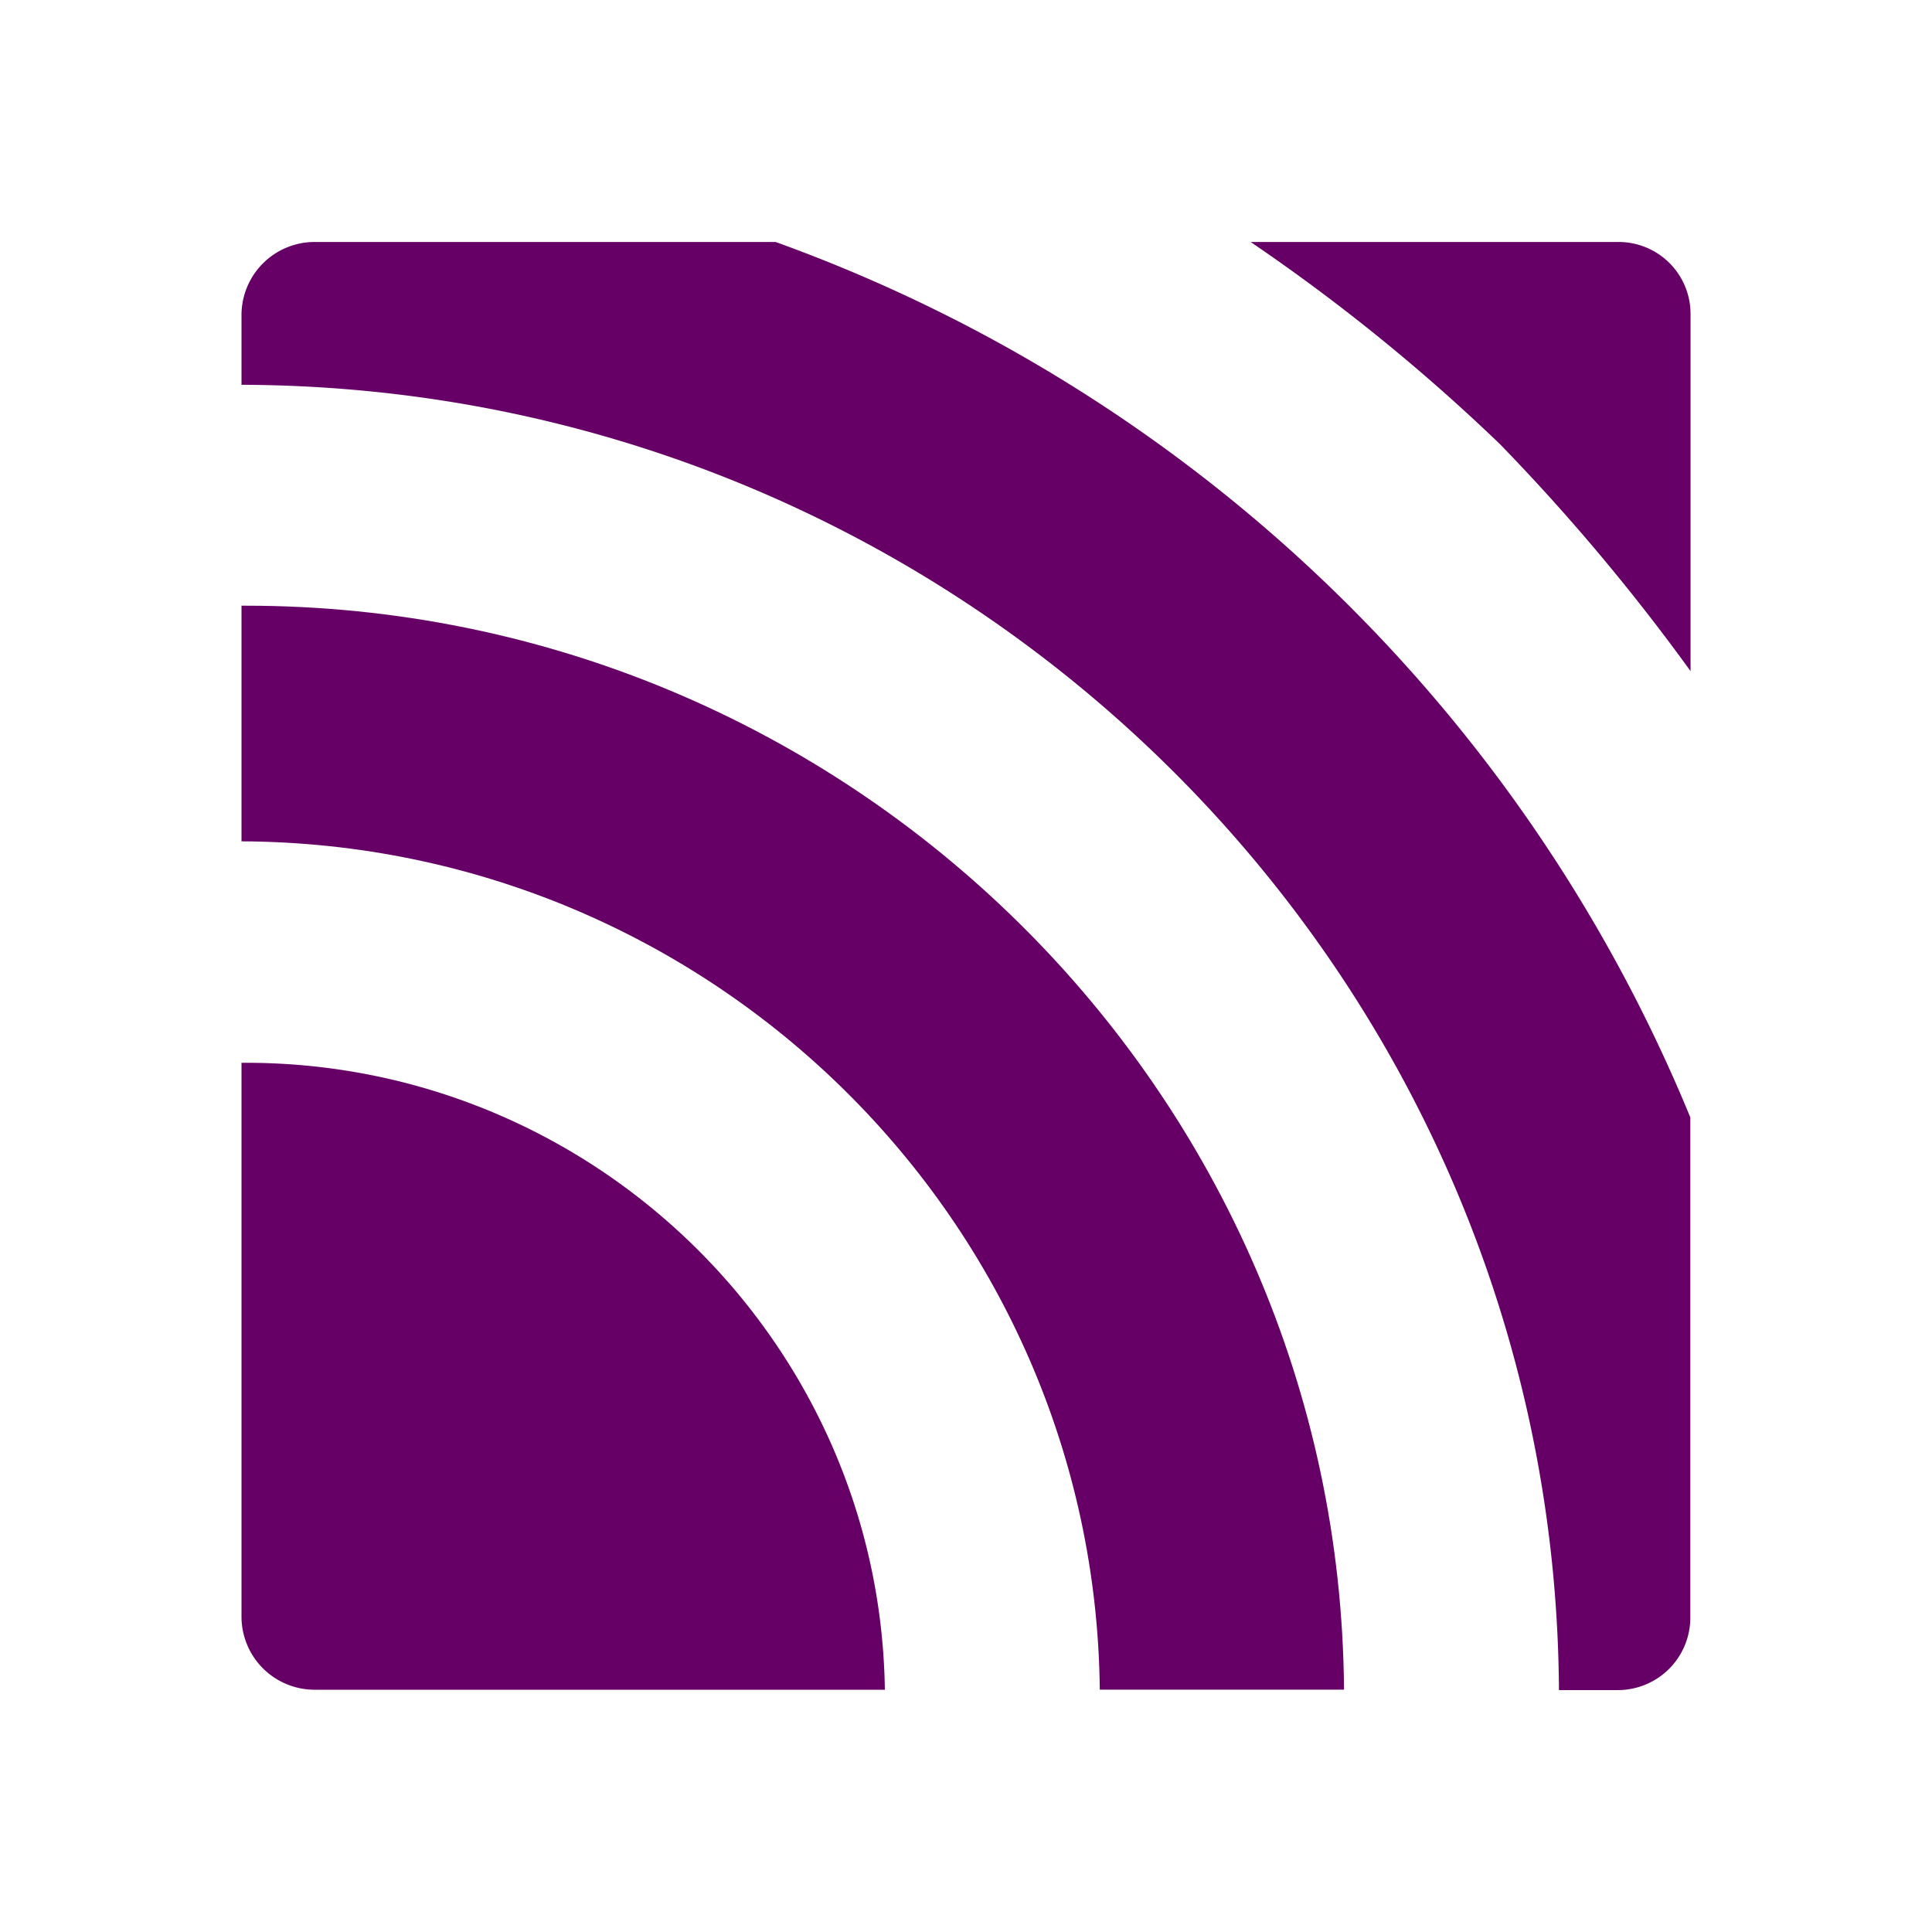
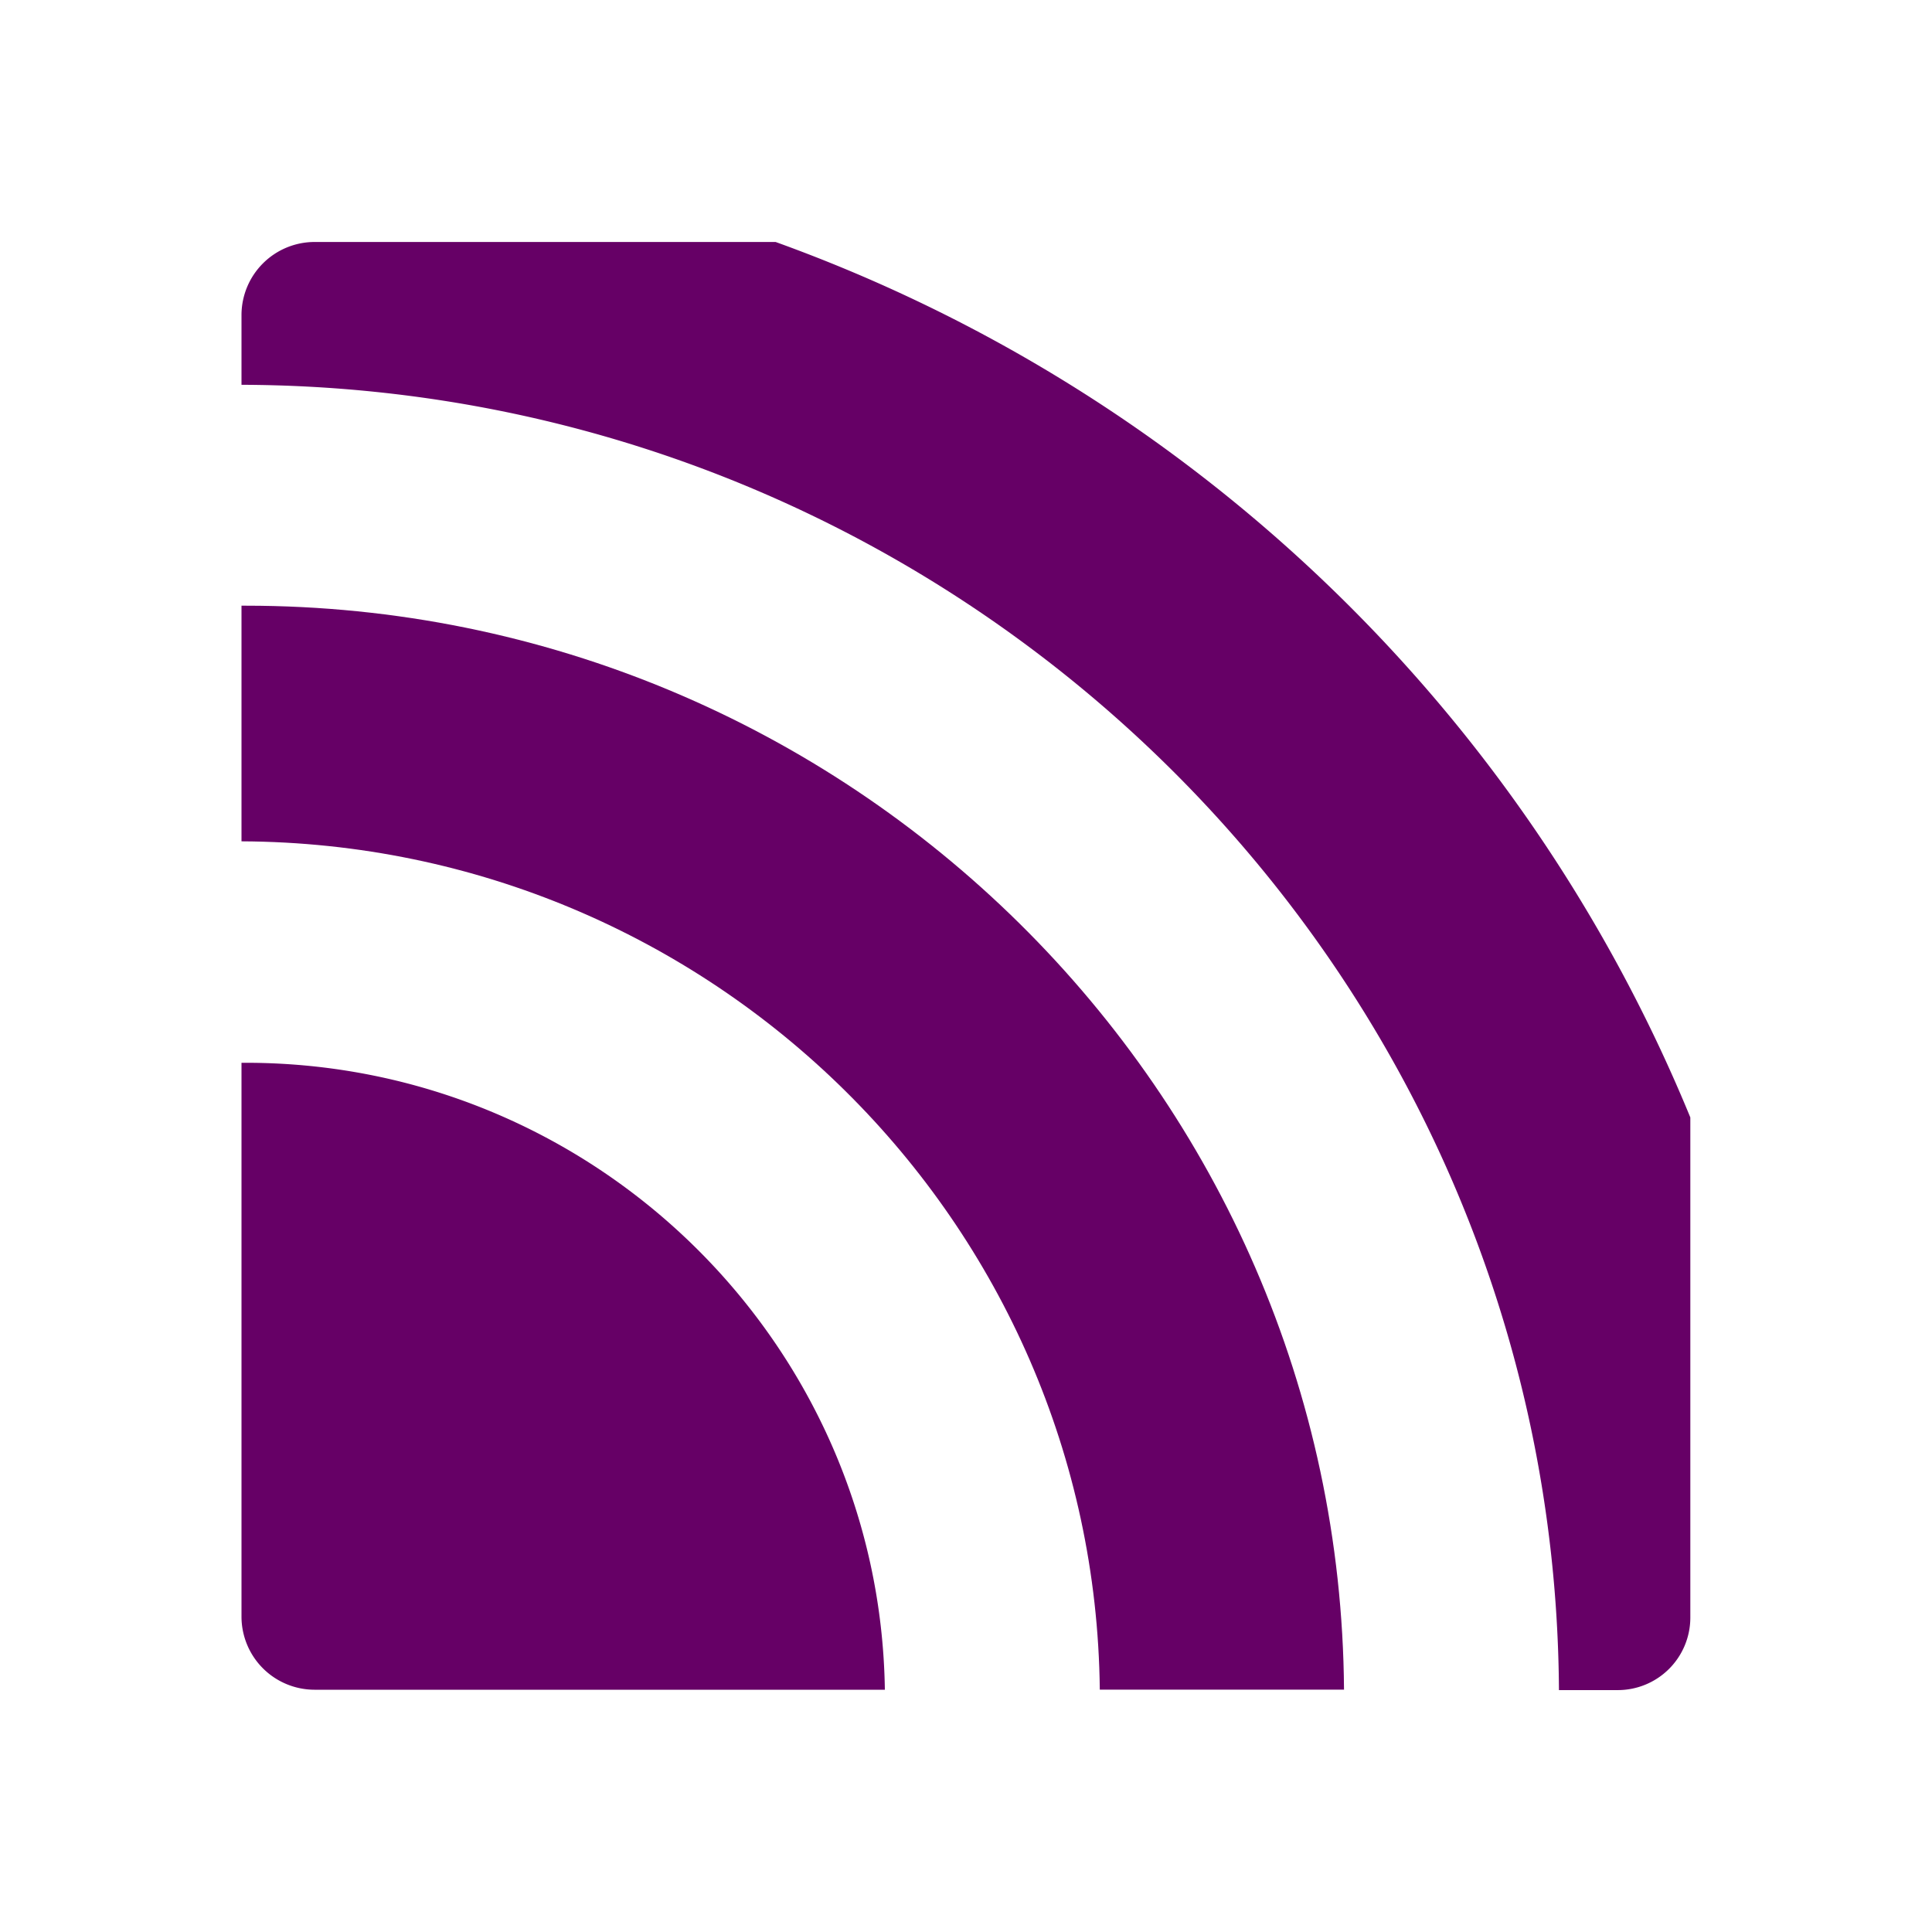
<svg xmlns="http://www.w3.org/2000/svg" width="200" height="200" viewBox="0 0 200 200">
  <g id="MQTT" transform="translate(-21325 -10495)">
    <rect id="Rectangle_2322" data-name="Rectangle 2322" width="200" height="200" transform="translate(21325 10495)" fill="none" />
    <g id="Group_10470" data-name="Group 10470" transform="translate(-225.962 -253.95)">
      <path id="Path_17141" data-name="Path 17141" d="M34.744,144H34.3v57.364a7.57,7.57,0,0,0,7.54,7.537H100.9C100.383,173.05,70.89,144,34.744,144Z" transform="translate(21541.662 10714.969)" fill="#606" />
      <path id="Path_17142" data-name="Path 17142" d="M34.744,80H34.3v24.393c48.713.222,88.333,39.4,88.851,87.816h25.281C147.988,130.266,97.131,80,34.744,80Z" transform="translate(21541.662 10731.651)" fill="#606" />
      <path id="Path_17143" data-name="Path 17143" d="M184.282,171.443V119.625A161.679,161.679,0,0,0,89.592,29H41.84a7.572,7.572,0,0,0-7.54,7.54v7.244c74.954.221,135.938,60.614,136.382,135.124h6.061A7.508,7.508,0,0,0,184.282,171.443Z" transform="translate(21541.662 10745)" fill="#606" />
-       <path id="Path_17144" data-name="Path 17144" d="M201.4,49.919a211.8,211.8,0,0,1,19.739,23.507V36.466A7.445,7.445,0,0,0,213.669,29H175.6A197.022,197.022,0,0,1,201.4,49.919Z" transform="translate(21504.828 10745)" fill="#606" />
    </g>
  </g>
</svg>